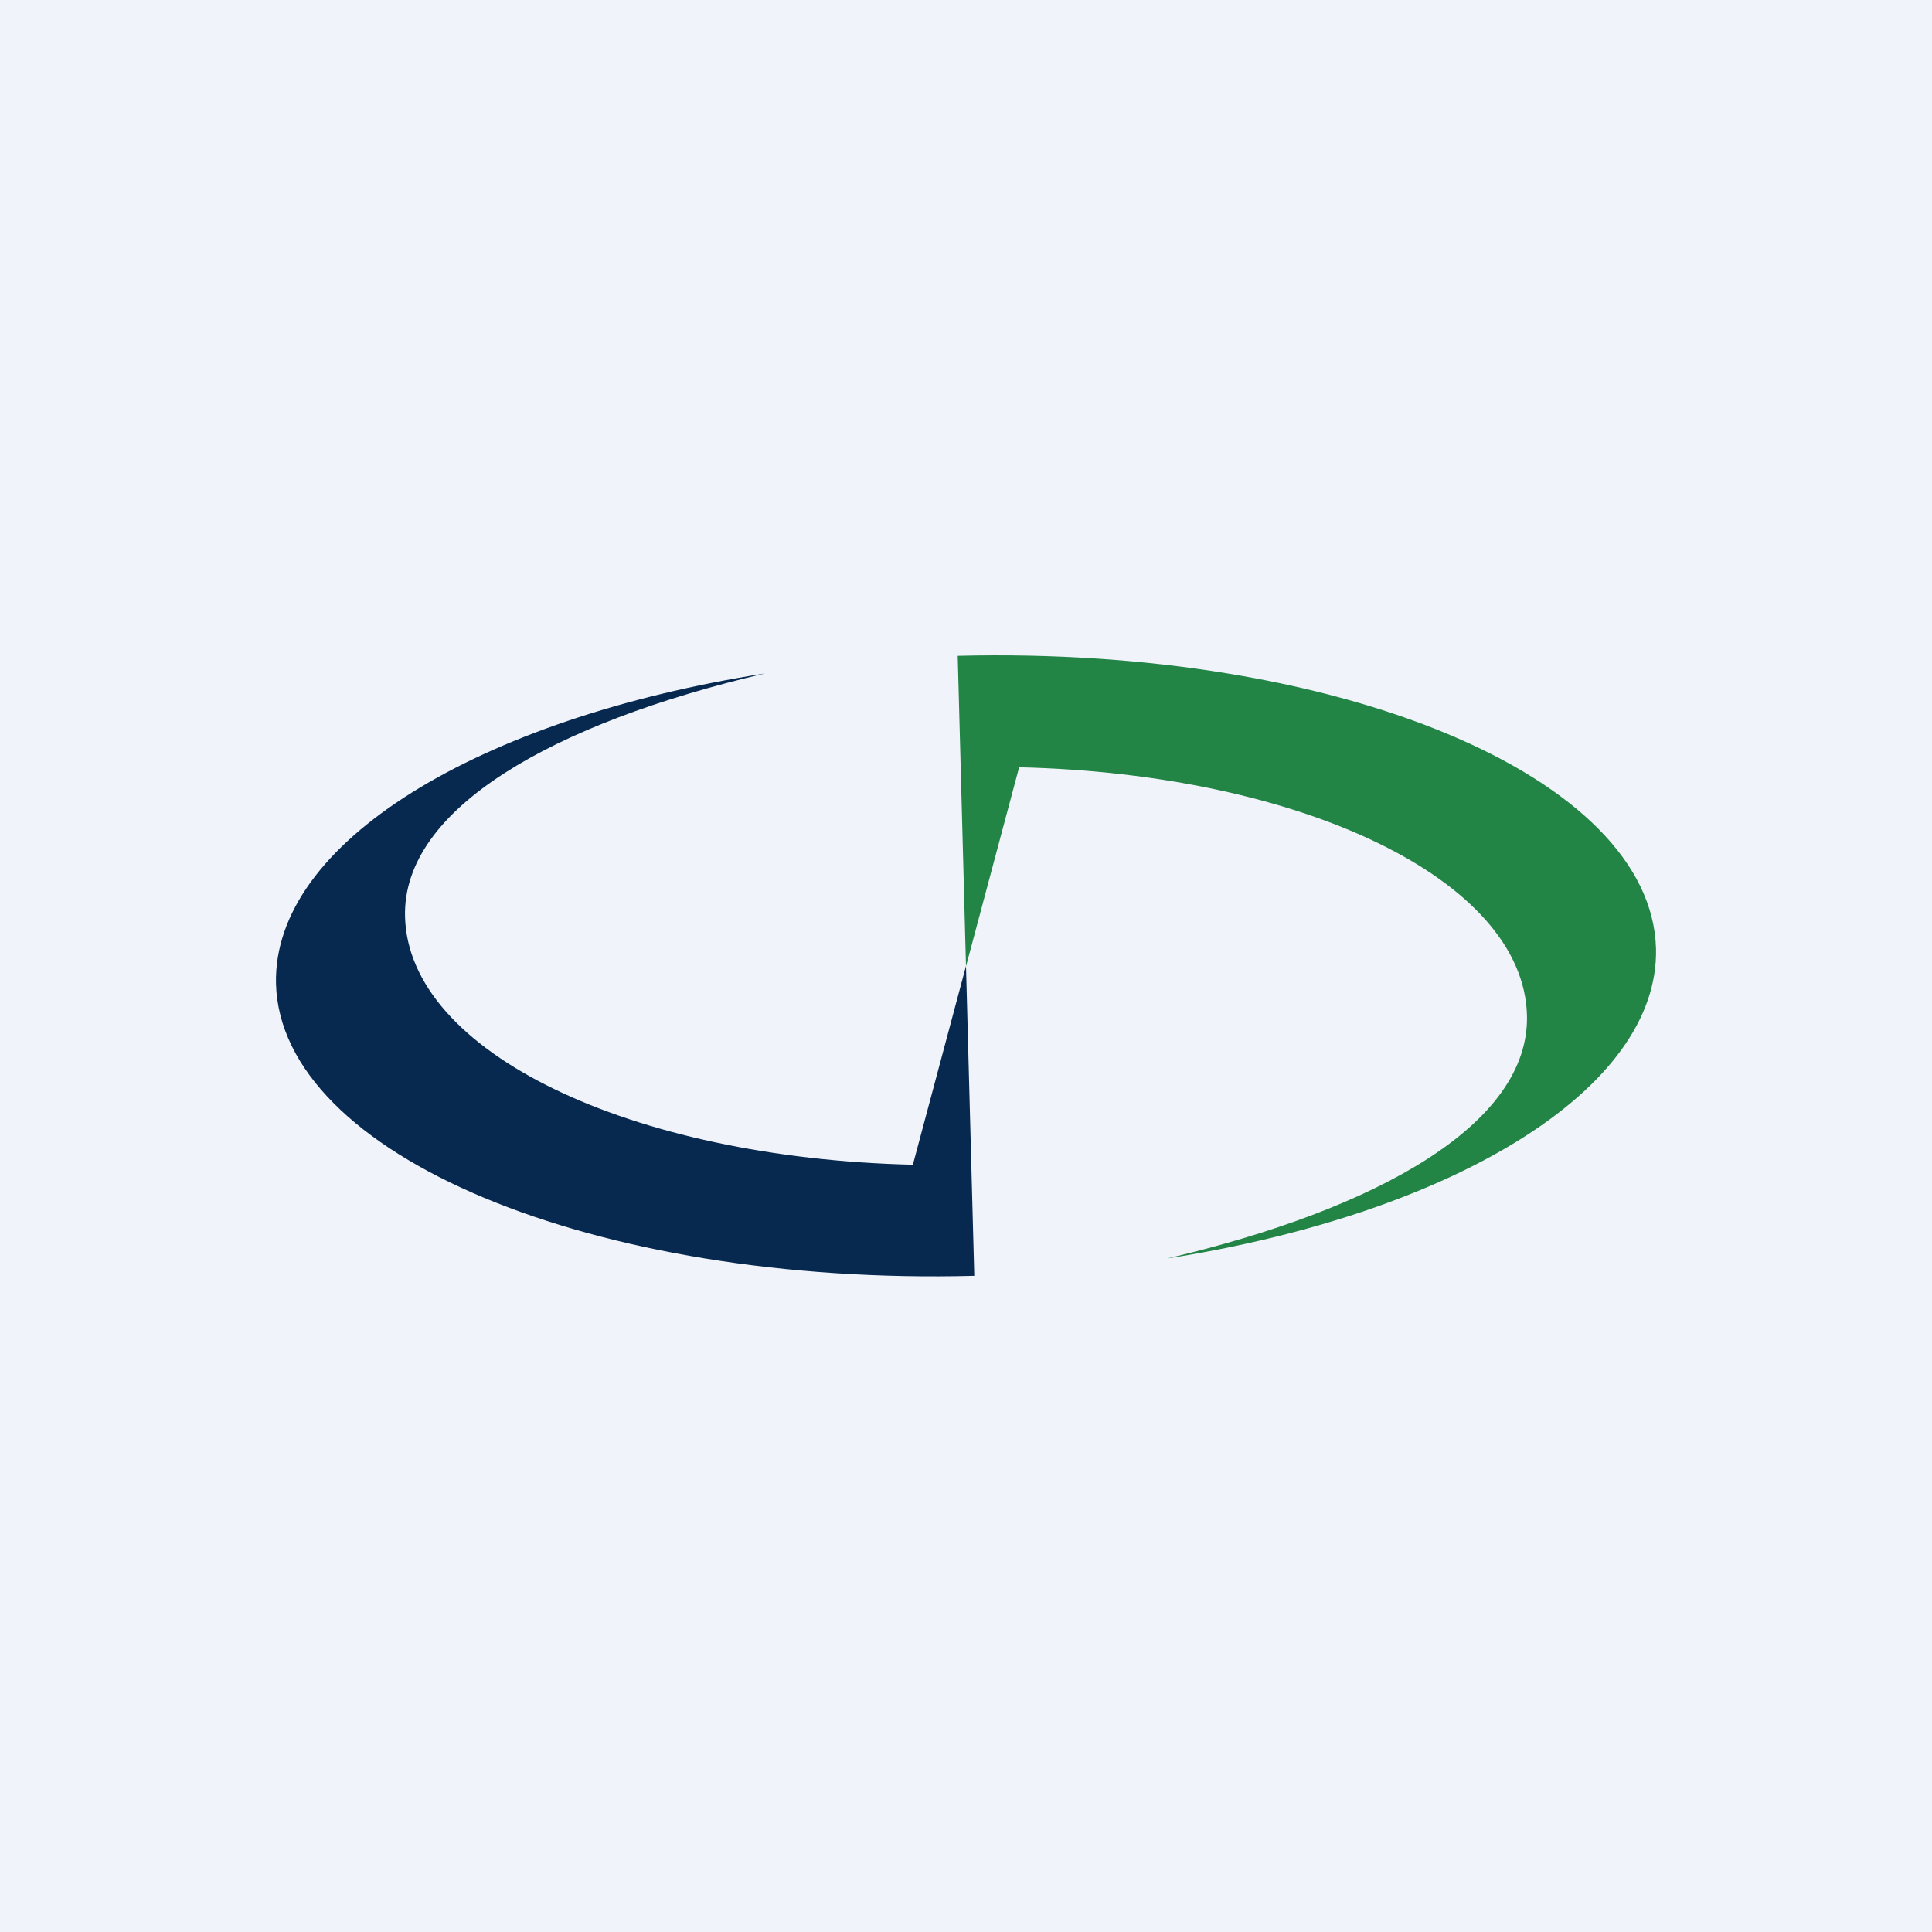
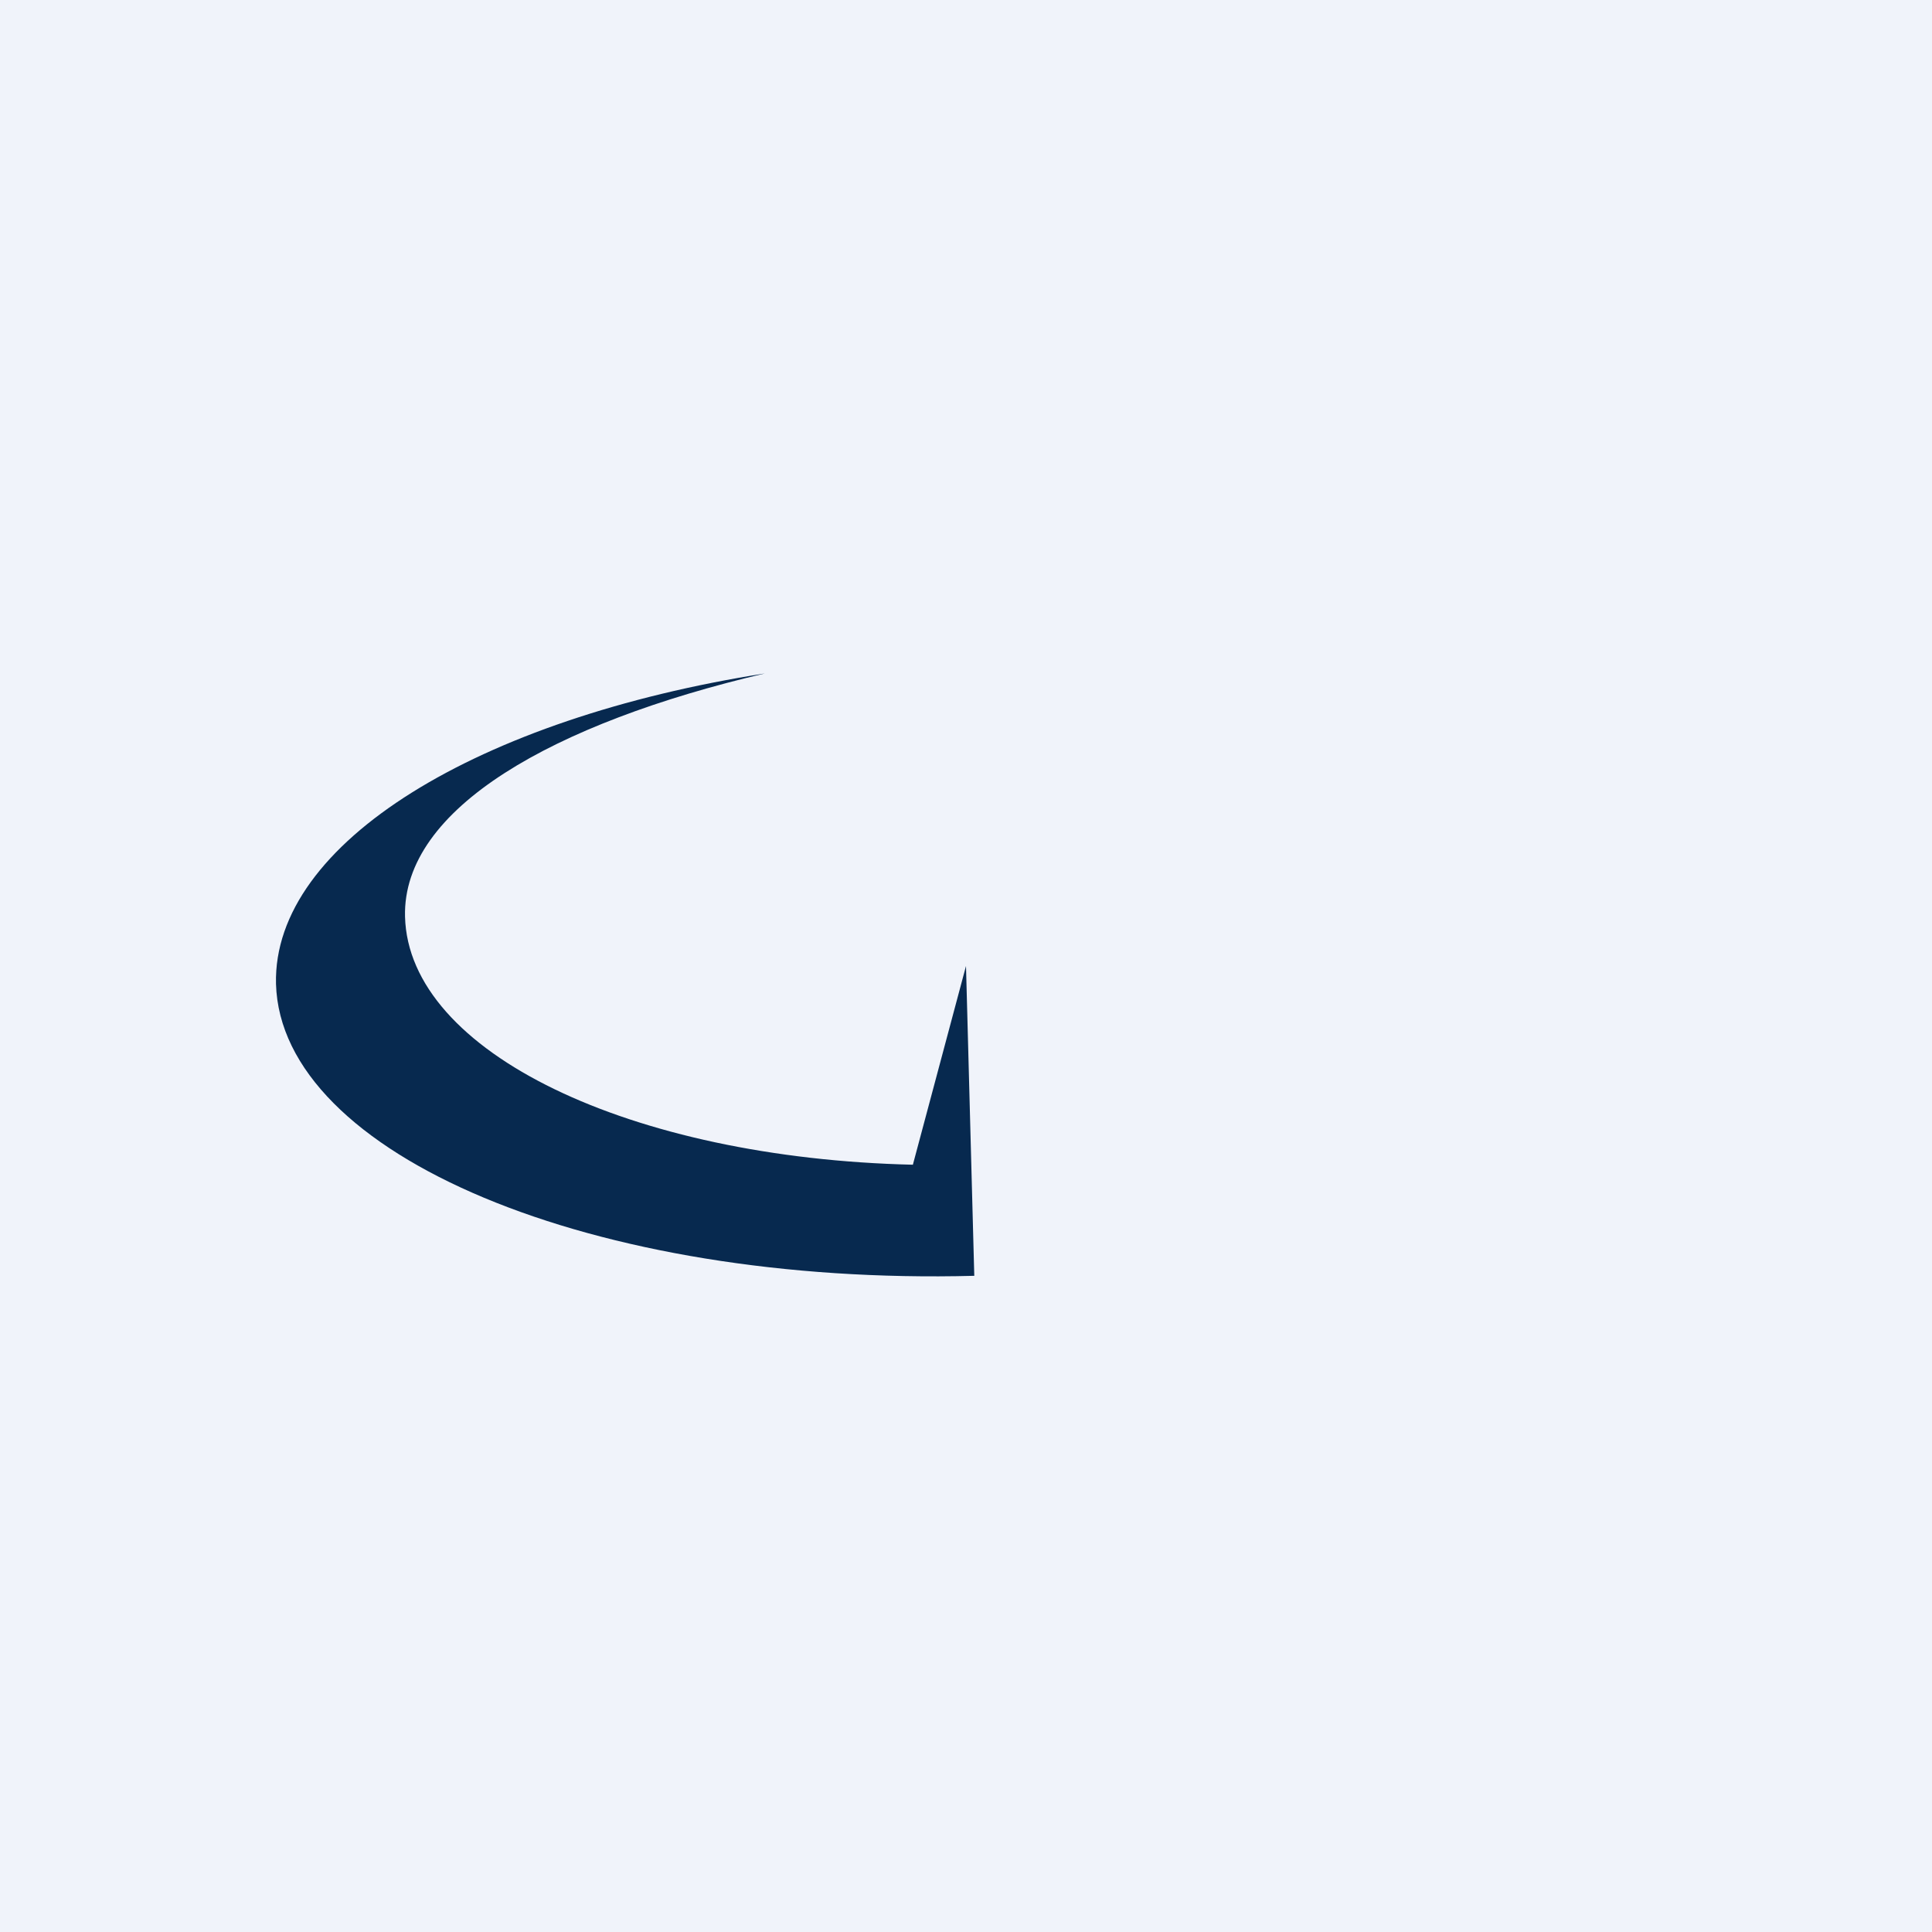
<svg xmlns="http://www.w3.org/2000/svg" width="56" height="56" viewBox="0 0 56 56">
  <path fill="#F0F3FA" d="M0 0h56v56H0z" />
-   <path d="M33.82 36.48c6.14-1.44 10.52-3.91 10.44-7.05-.1-3.94-6.55-7-14.72-7.19L28 28.01l-.24-9c11.04-.28 20.1 3.5 20.24 8.48.1 4.08-5.88 7.69-14.18 8.99Z" fill="#228445" />
  <path d="M28.24 36.98c-11.04.29-20.1-3.5-20.24-8.46-.1-4.1 5.89-7.7 14.17-9-6.13 1.44-10.51 3.91-10.43 7.05.1 3.94 6.55 7 14.72 7.19L28 28l.24 8.98Z" fill="#07294F" />
</svg>